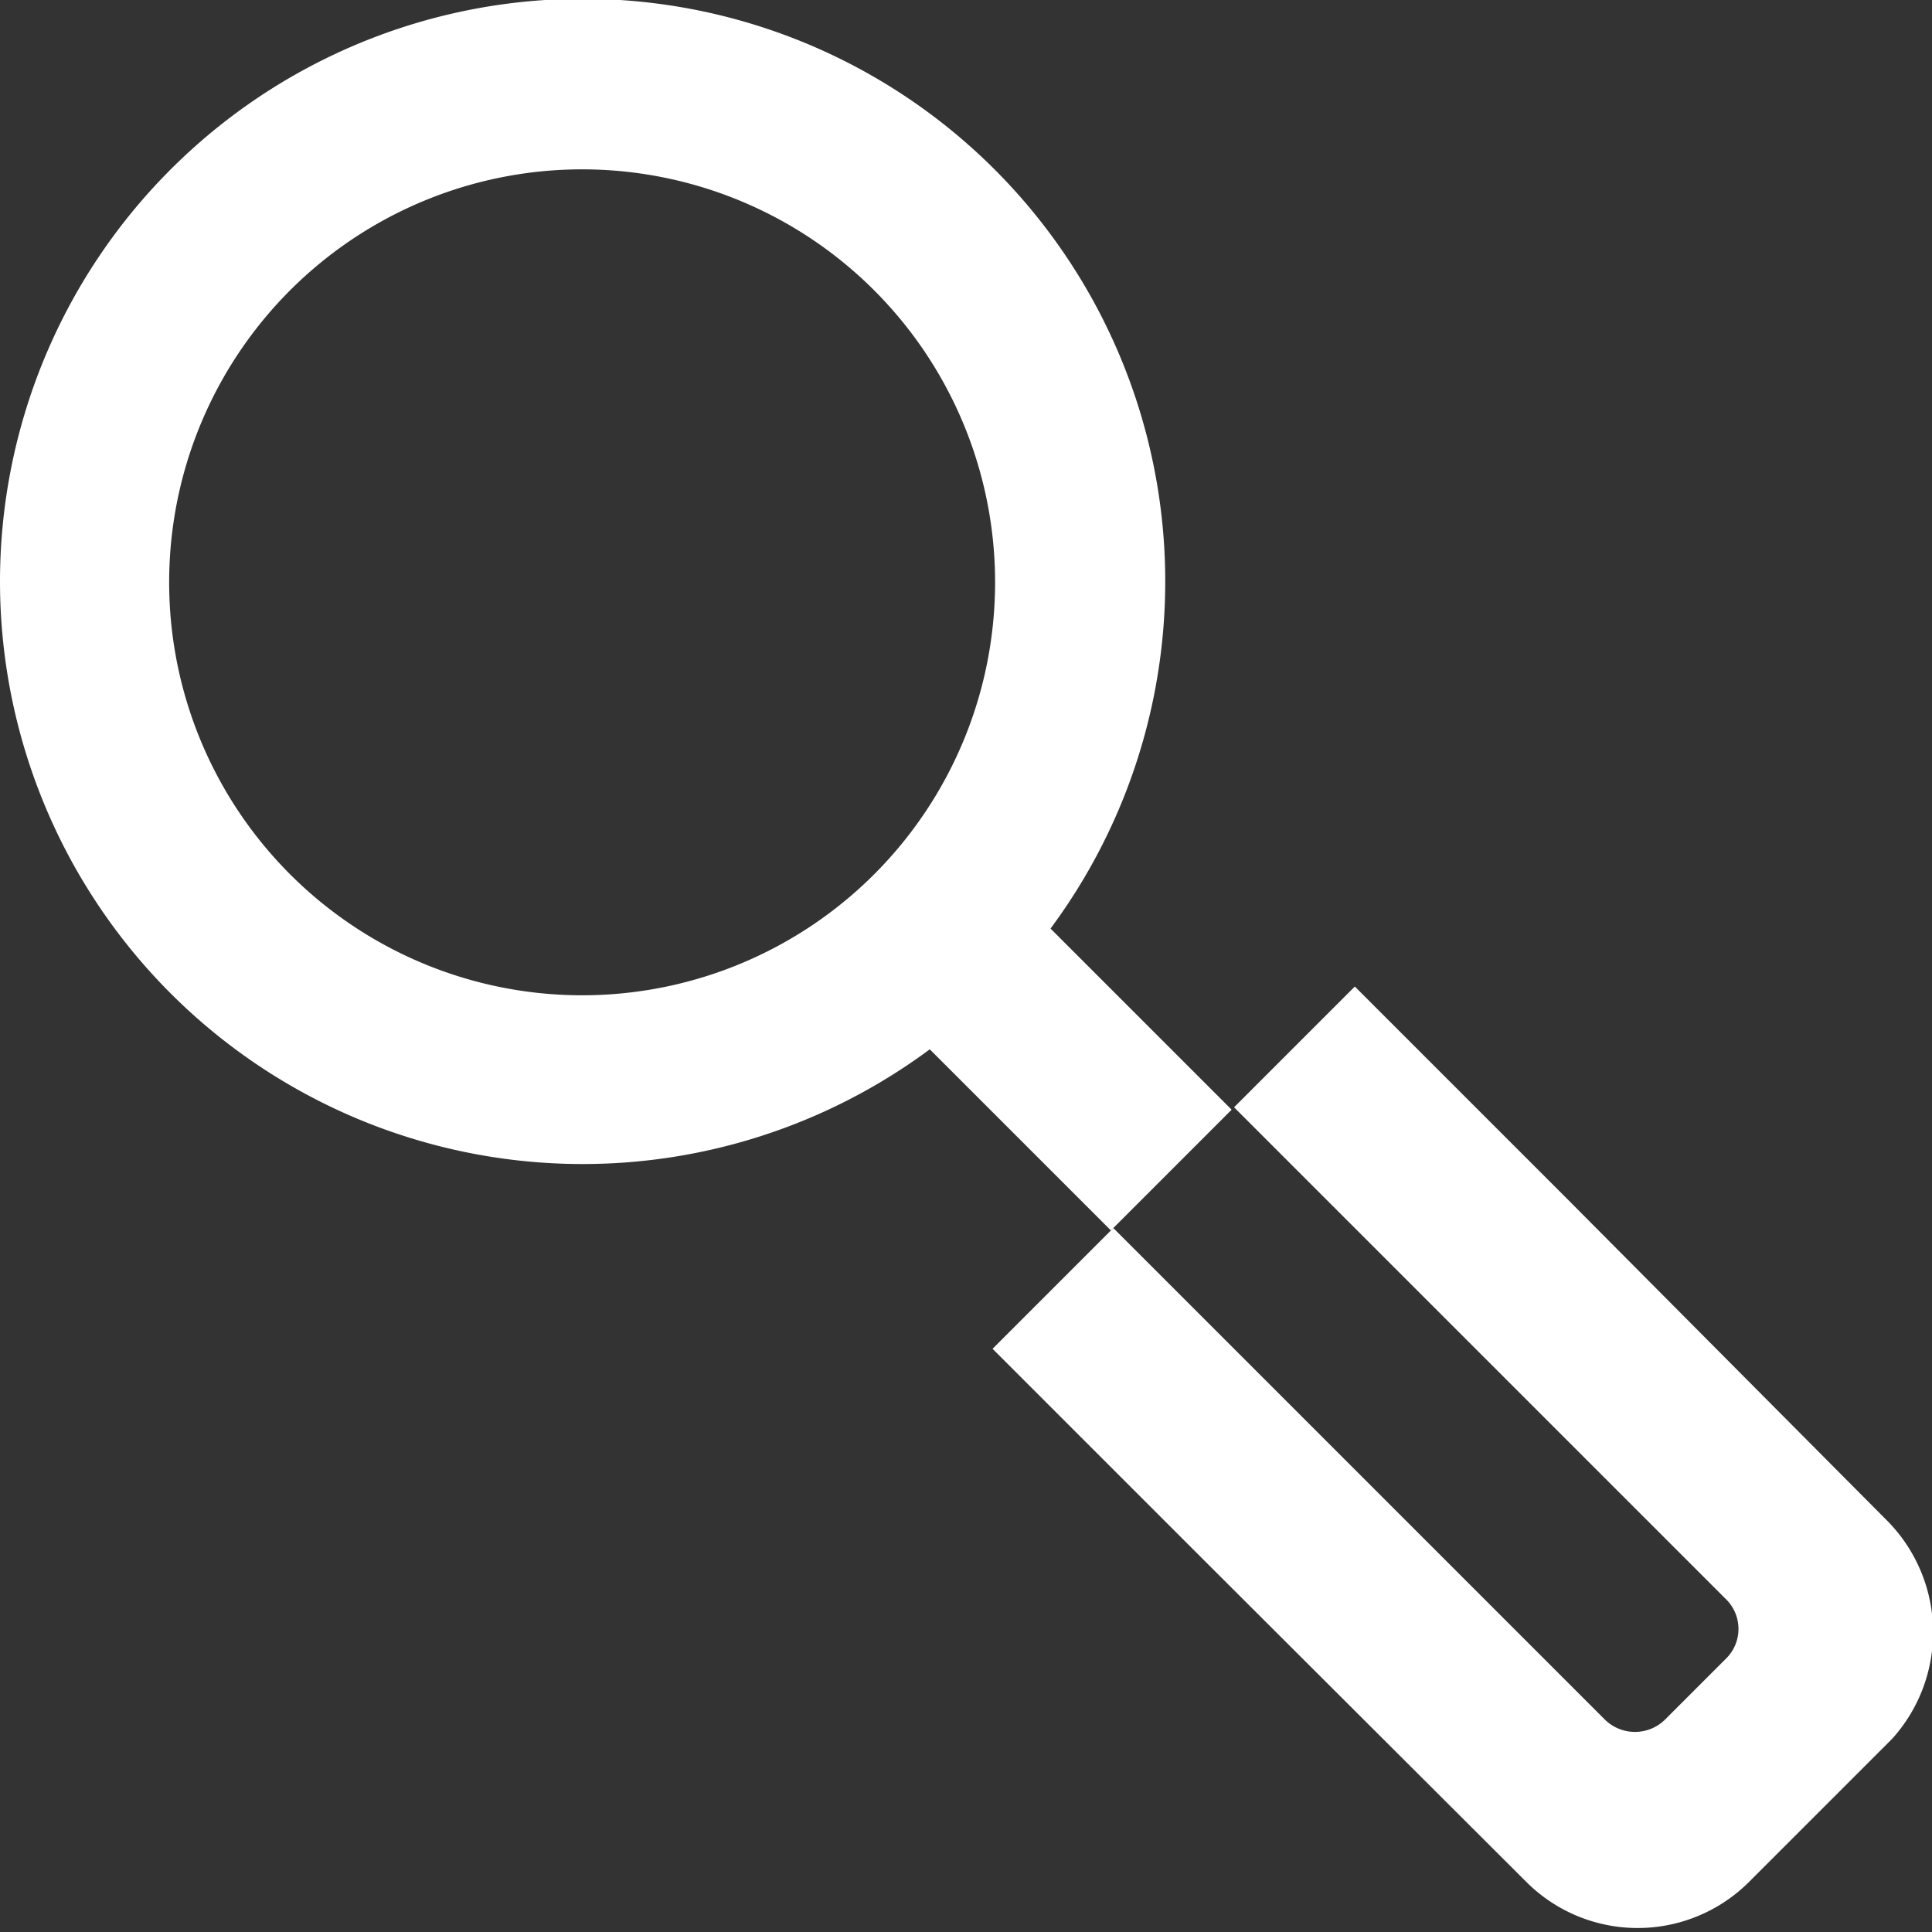
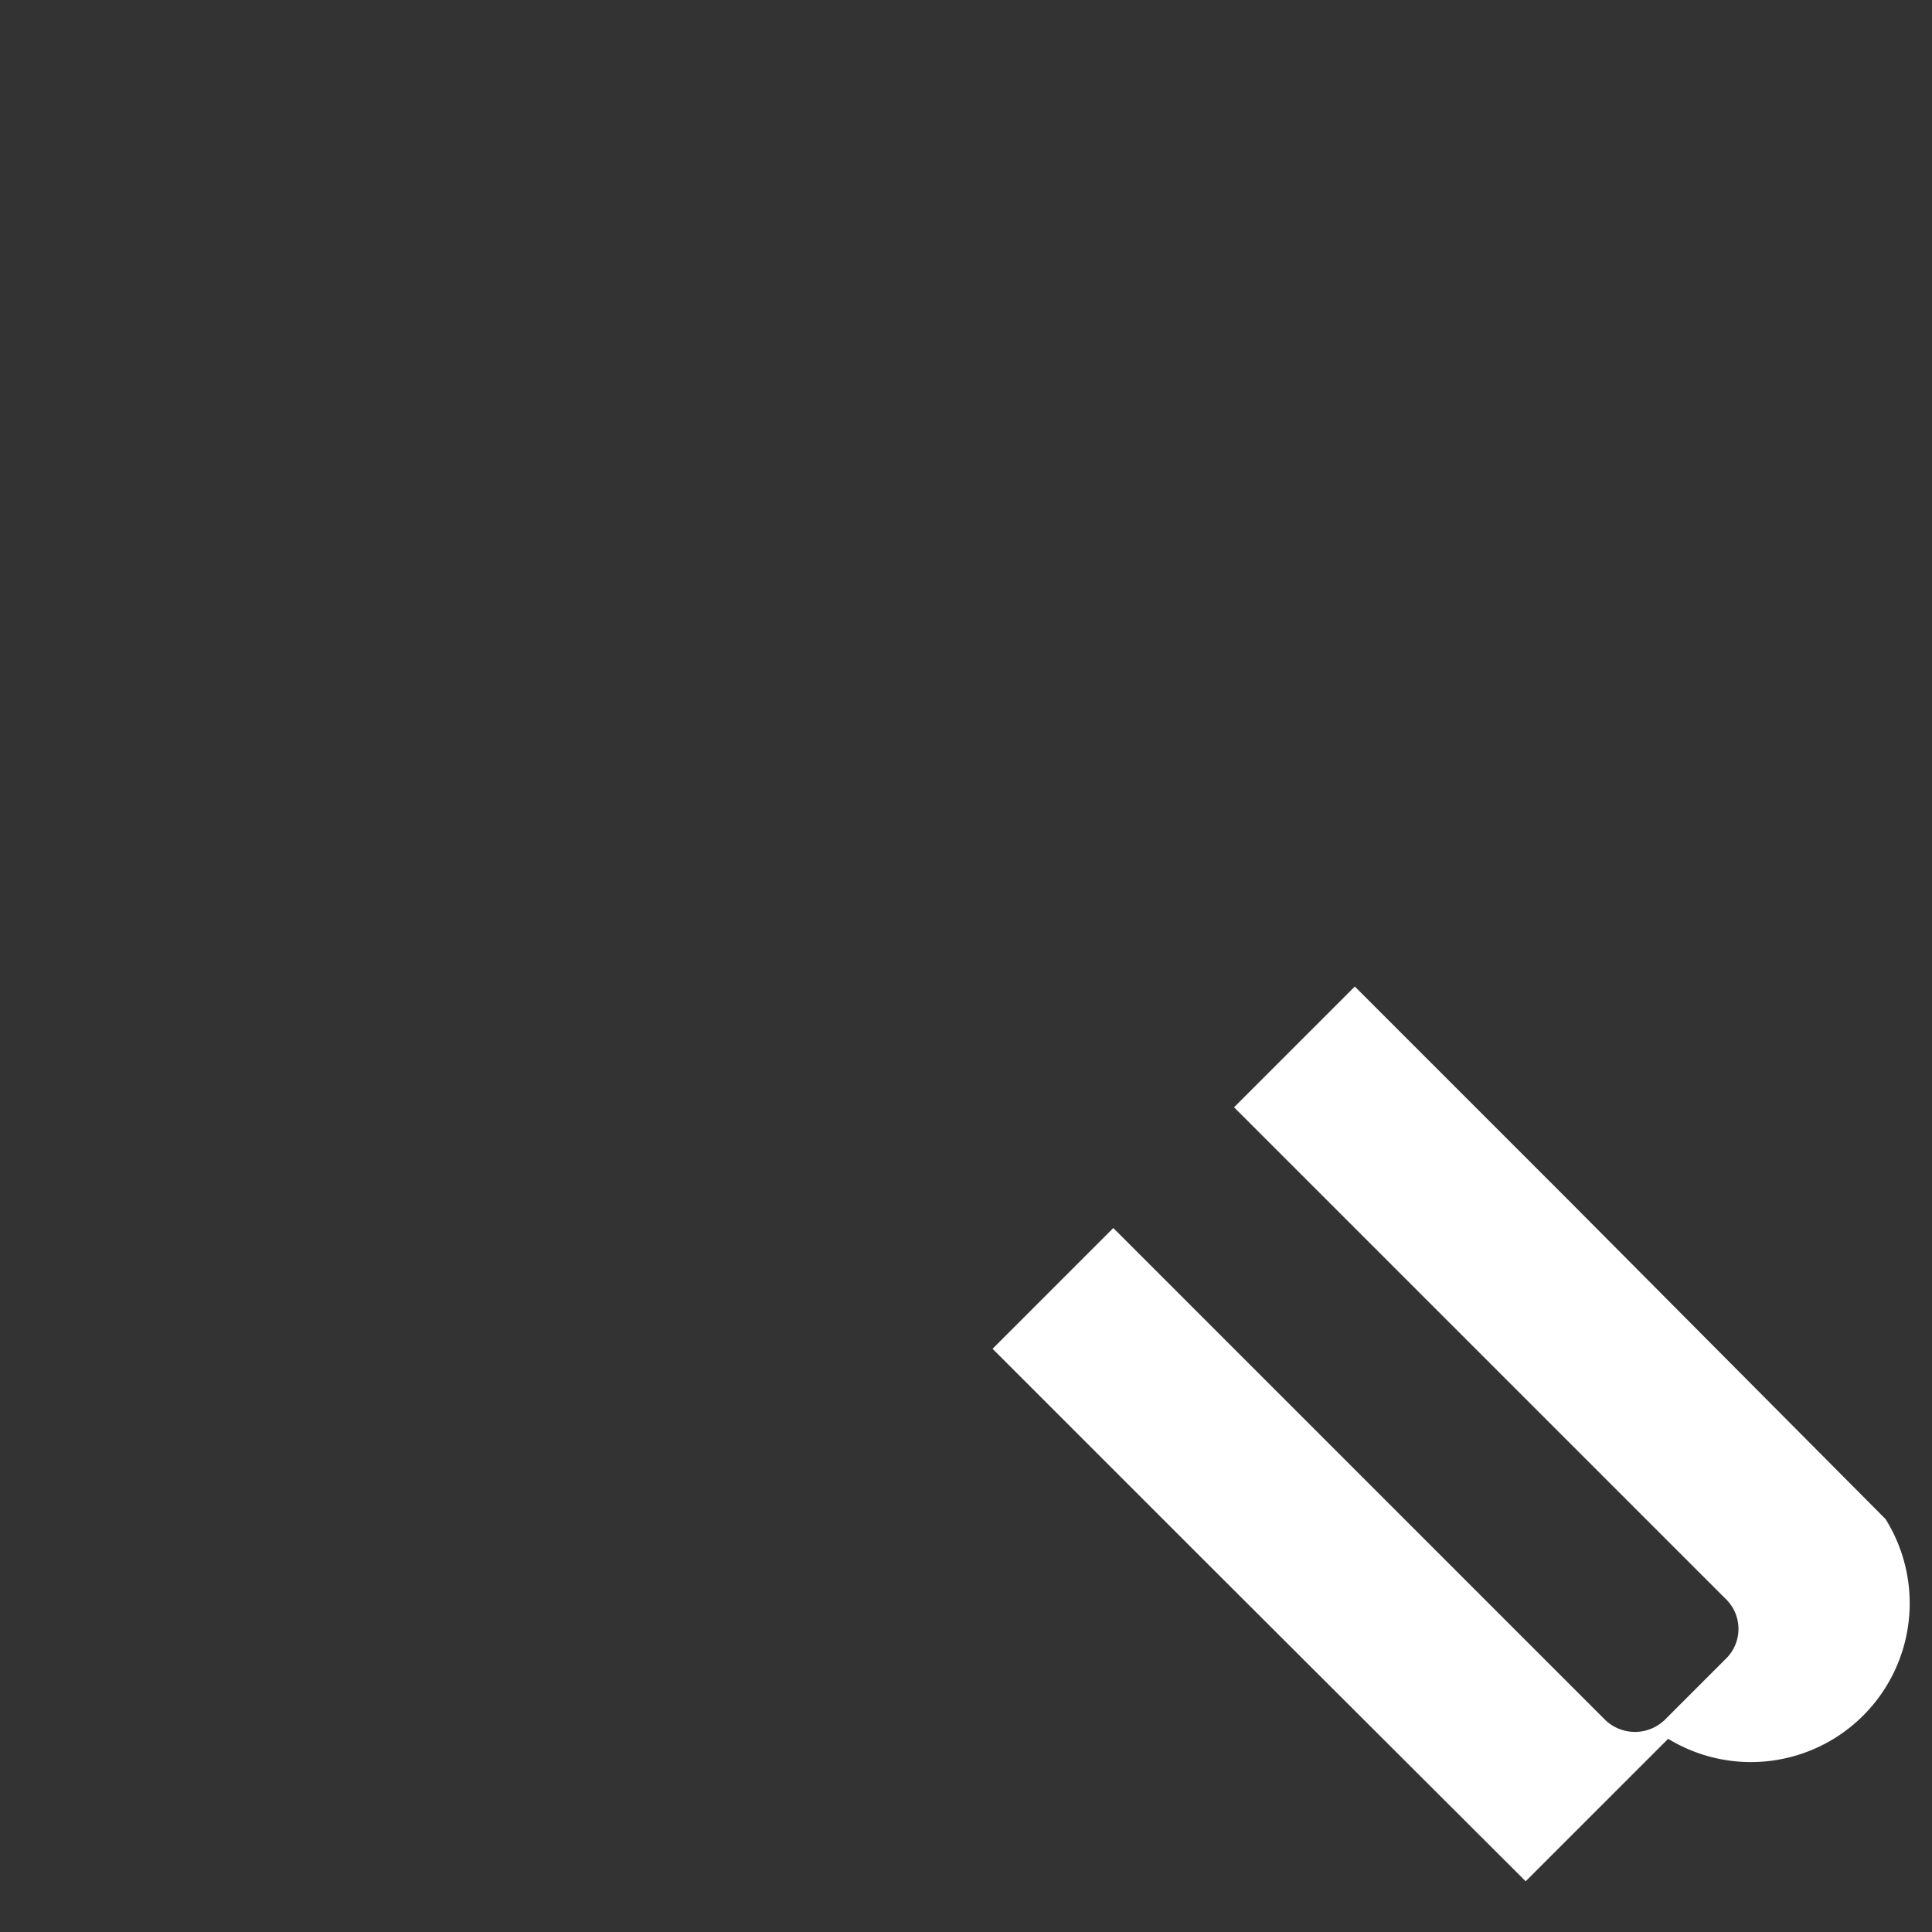
<svg xmlns="http://www.w3.org/2000/svg" id="Camada_1" data-name="Camada 1" viewBox="0 0 32 32">
  <rect x="0" y="0" width="32" height="32" fill="#333333" stroke="none" />
  <defs>
    <style>.cls-1{fill:none;}.cls-2{fill:#fff;}</style>
  </defs>
-   <path class="cls-1" d="M26.53,28.52a.71.71,0,0,0,1,0l1-1a.69.69,0,0,0,0-1l-4.62-4.62-3.52-3.52-2,2,3.53,3.53Z" transform="translate(-0.04)" />
-   <path class="cls-2" d="M17.44,15.38a9.65,9.65,0,1,0-2,2l3,3,2-2Zm-2.92-.9a6.84,6.84,0,1,1,0-9.67A6.84,6.84,0,0,1,14.52,14.48Z" transform="translate(-0.04)" />
-   <path class="cls-2" d="M31.27,25.16,26,19.86l-3.52-3.52-2,2,3.52,3.52,4.62,4.62a.69.69,0,0,1,0,1l-1,1a.71.71,0,0,1-1,0l-4.61-4.61-3.53-3.53-2,2,3.52,3.52,5.31,5.3a2.61,2.61,0,0,0,3.71,0l2.36-2.36A2.63,2.63,0,0,0,31.27,25.16Z" transform="translate(-0.04)" />
+   <path class="cls-2" d="M31.27,25.16,26,19.86l-3.52-3.52-2,2,3.52,3.52,4.62,4.62a.69.69,0,0,1,0,1l-1,1a.71.71,0,0,1-1,0l-4.61-4.61-3.53-3.53-2,2,3.52,3.52,5.31,5.3l2.36-2.36A2.63,2.63,0,0,0,31.27,25.16Z" transform="translate(-0.04)" />
</svg>